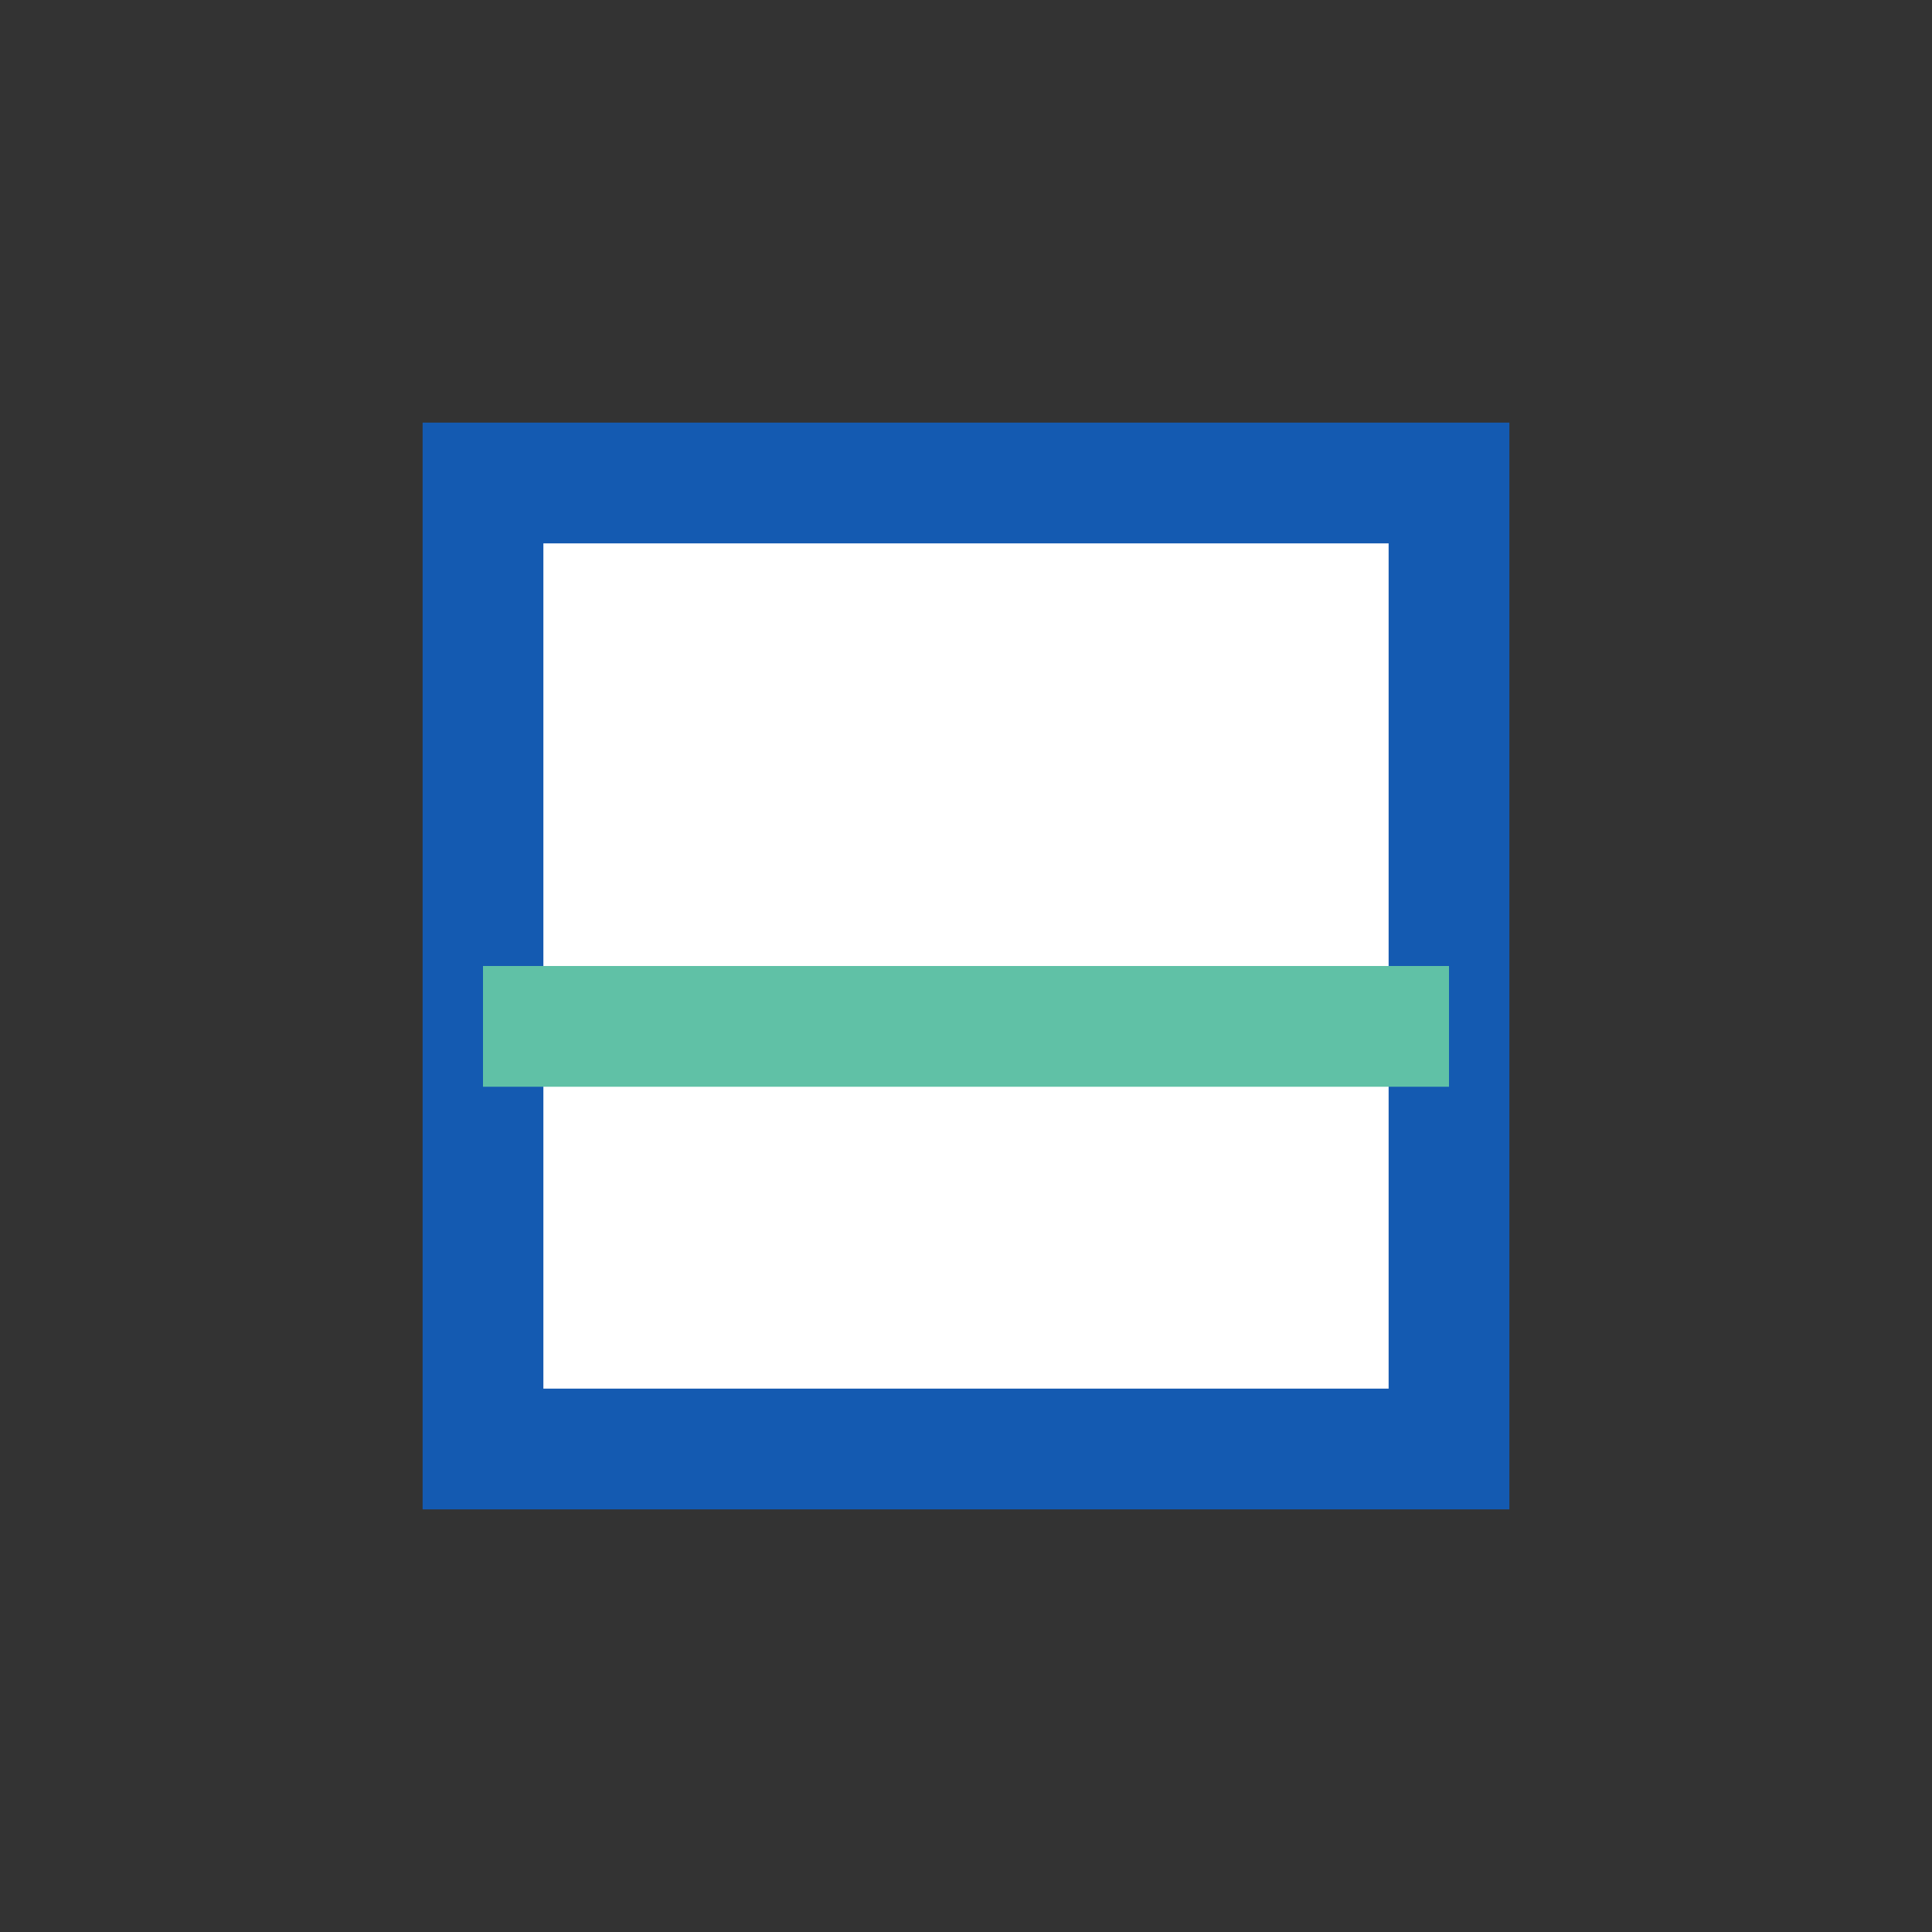
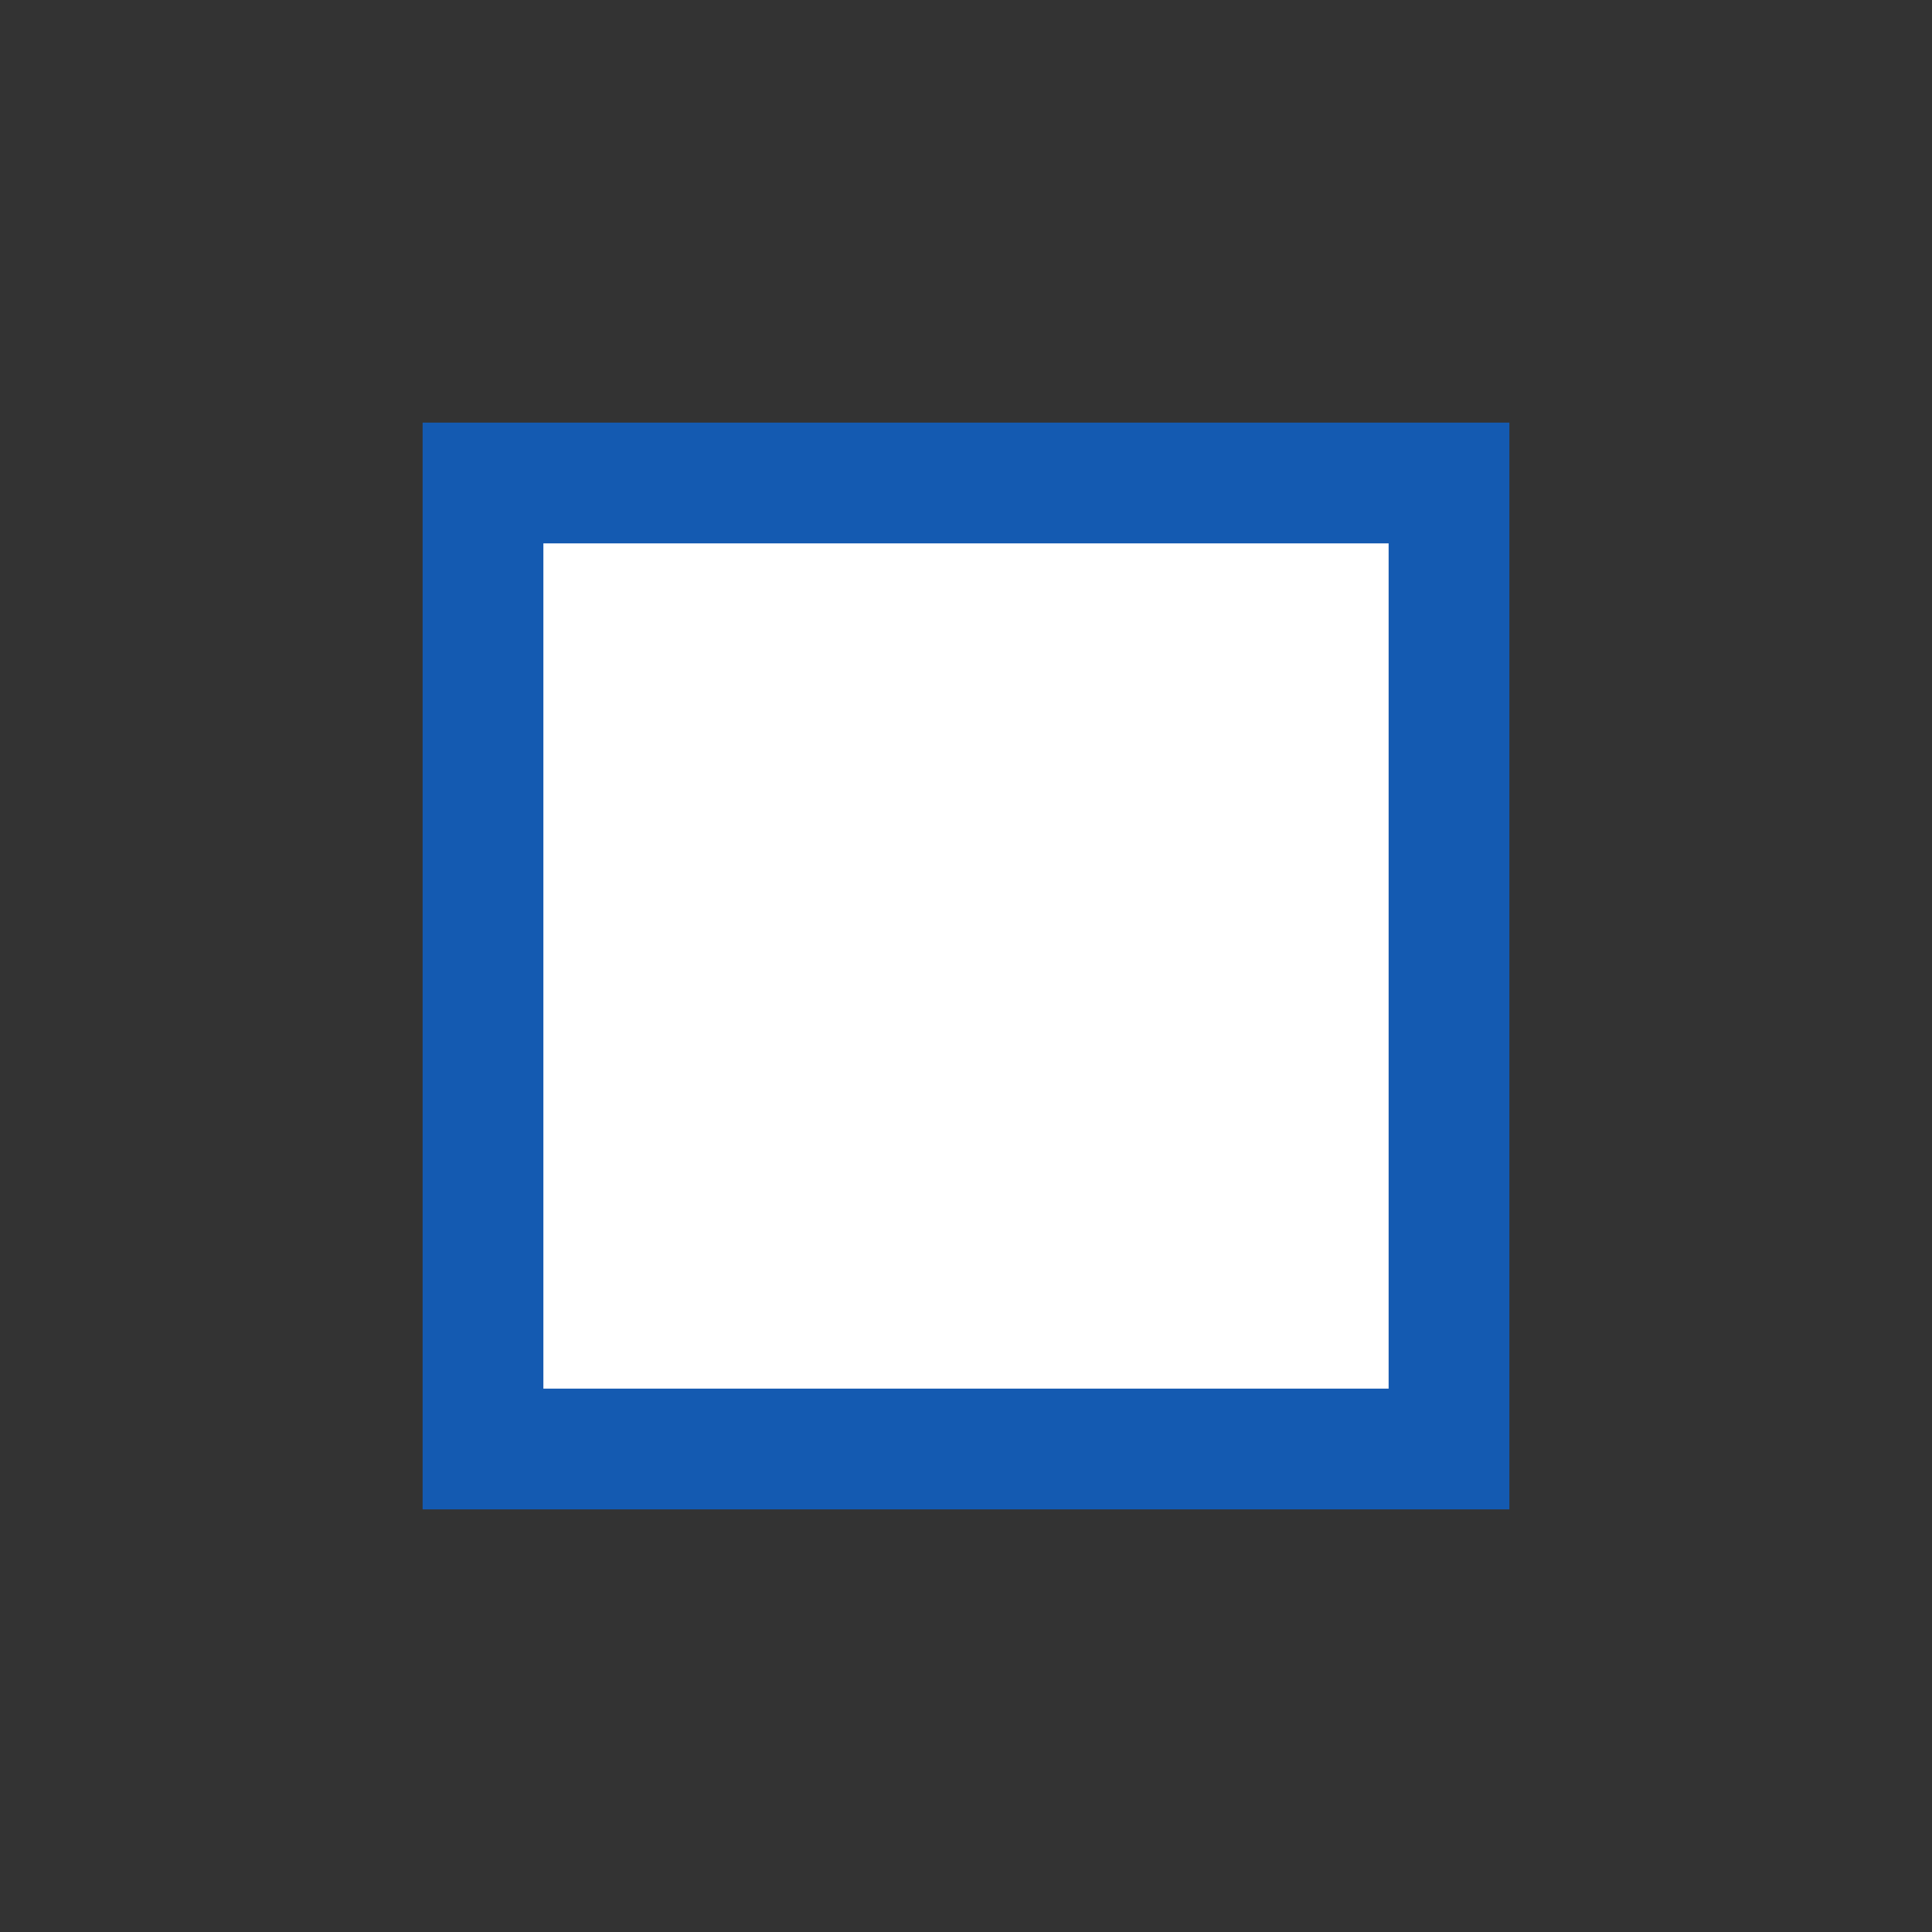
<svg xmlns="http://www.w3.org/2000/svg" width="32" height="32" viewBox="0 0 32 32">
  <rect x="0" y="0" width="32" height="32" fill="#333333" stroke="none" />
  <rect x="8" y="8" width="16" height="16" fill="#fff" stroke="#145AB1" stroke-width="2" />
-   <rect x="8" y="16" width="16" height="2" fill="#60C1A6" />
</svg>